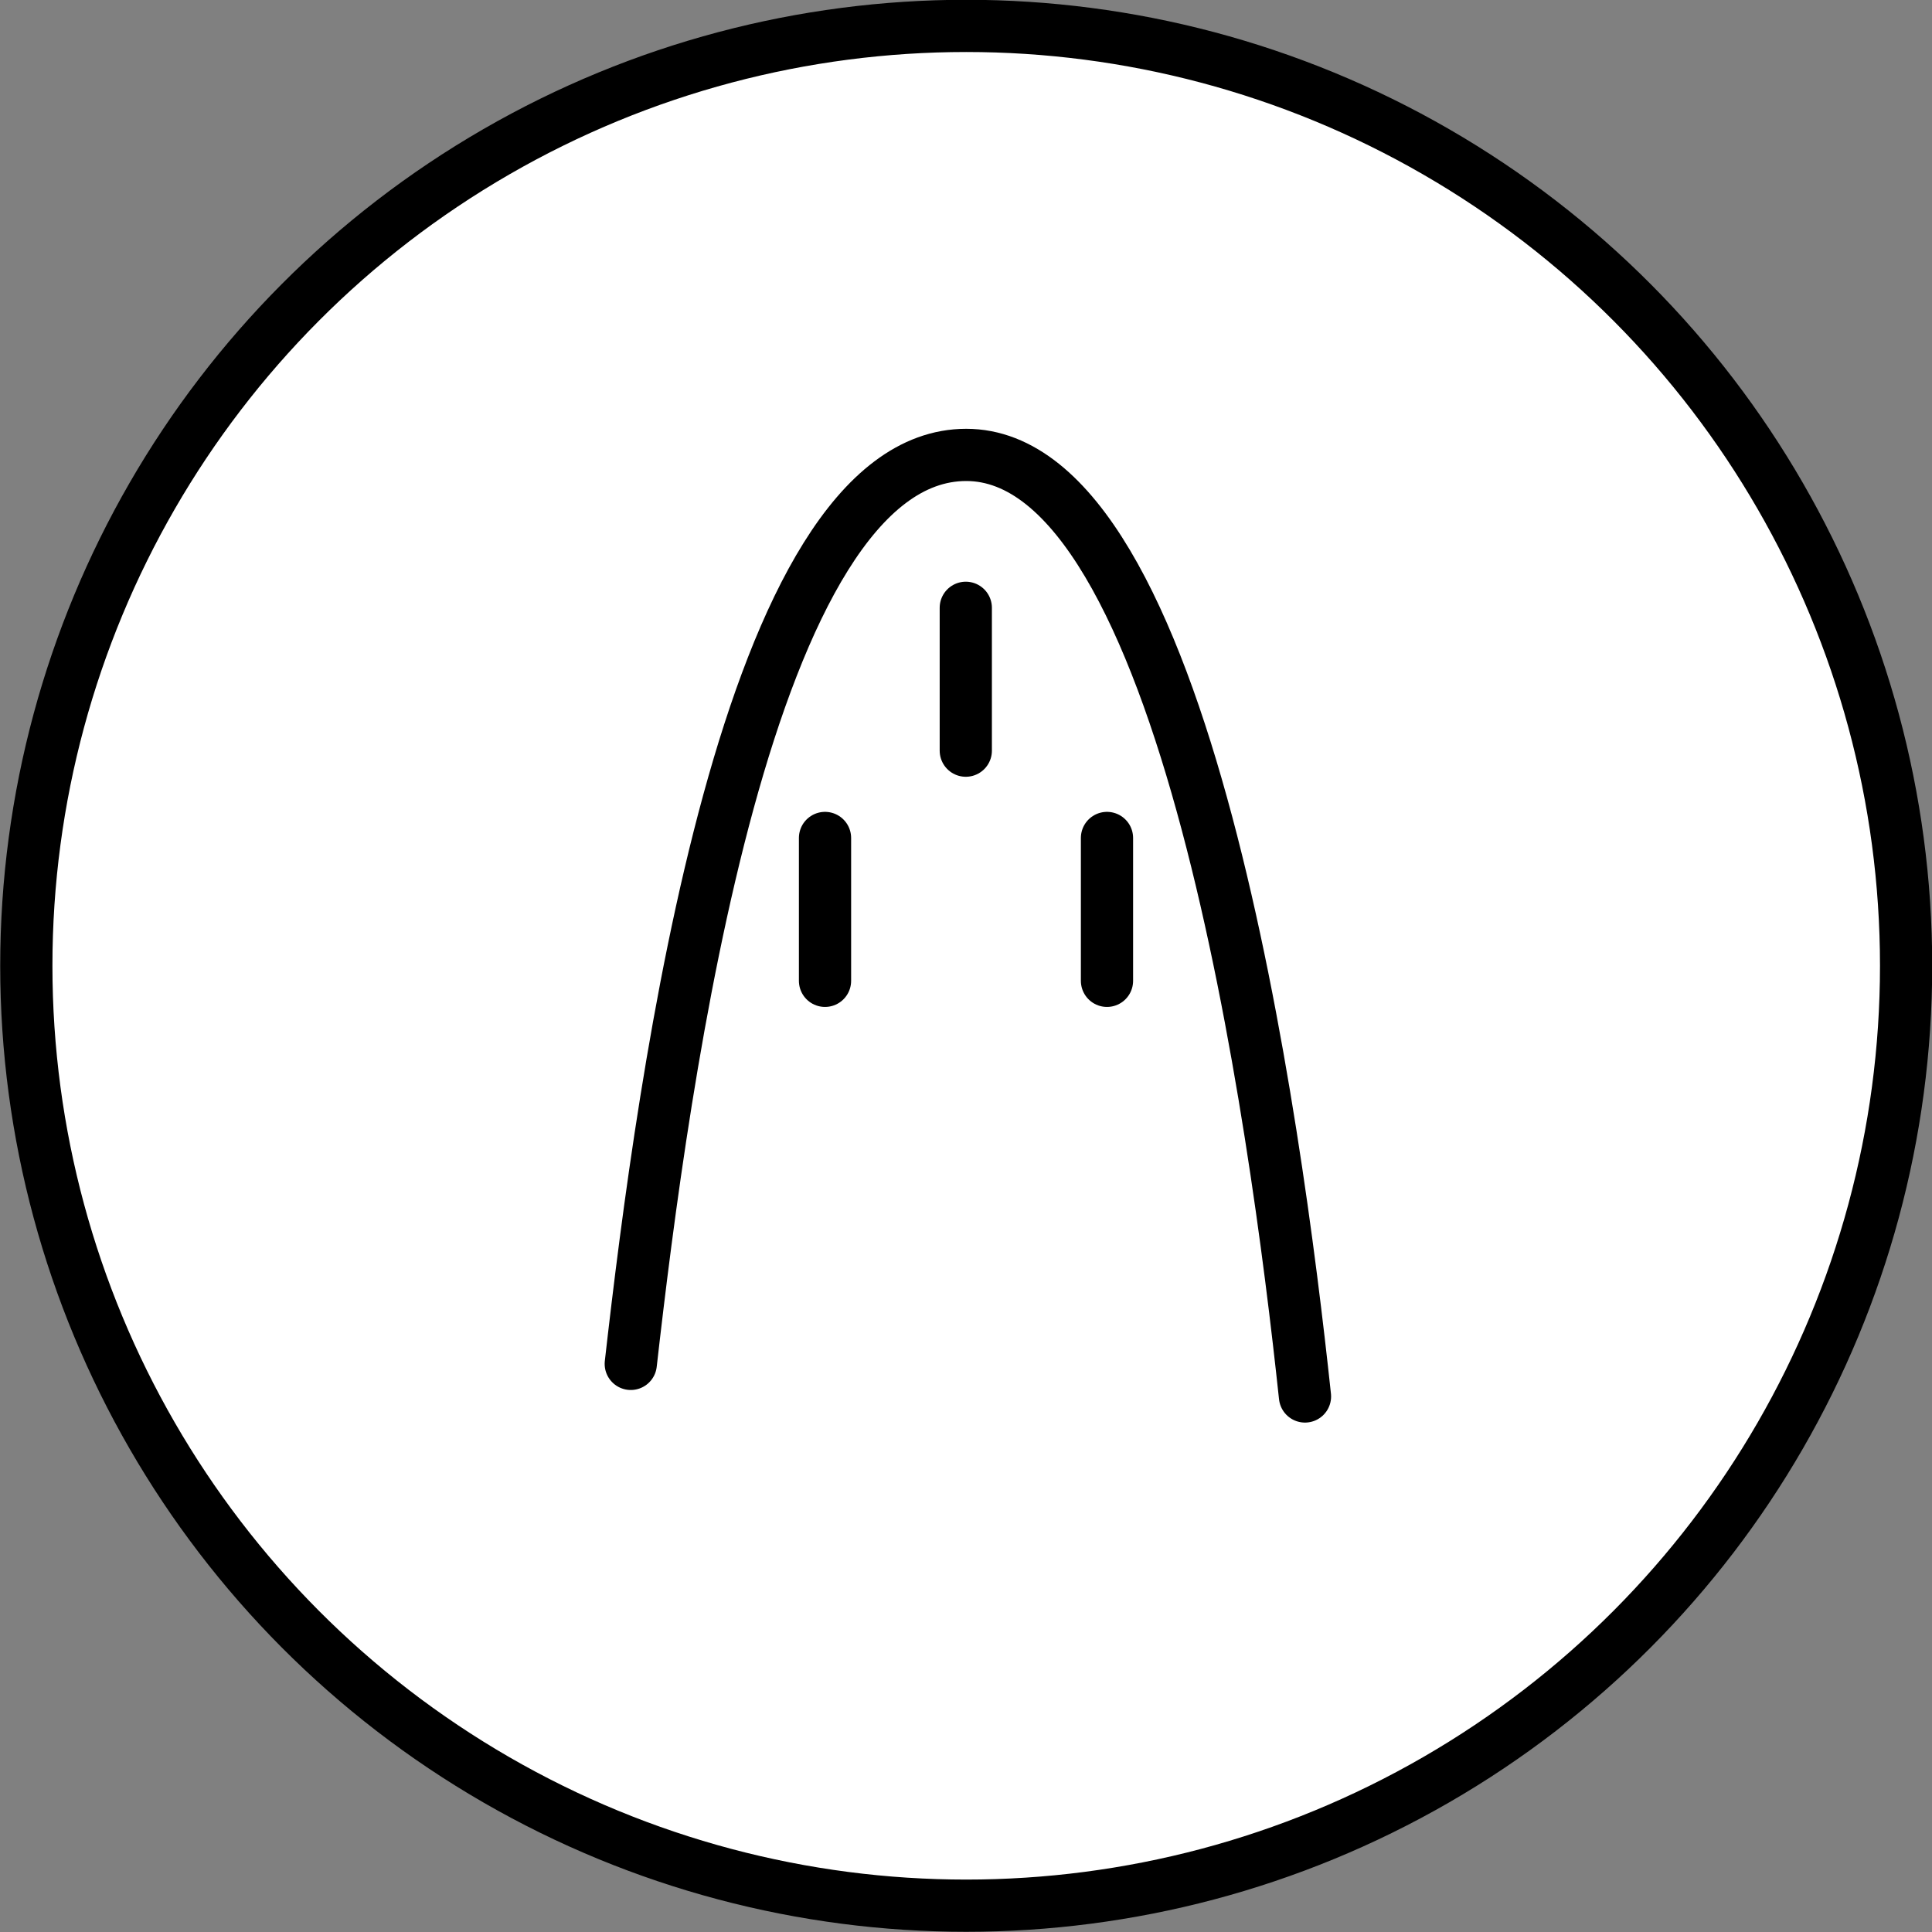
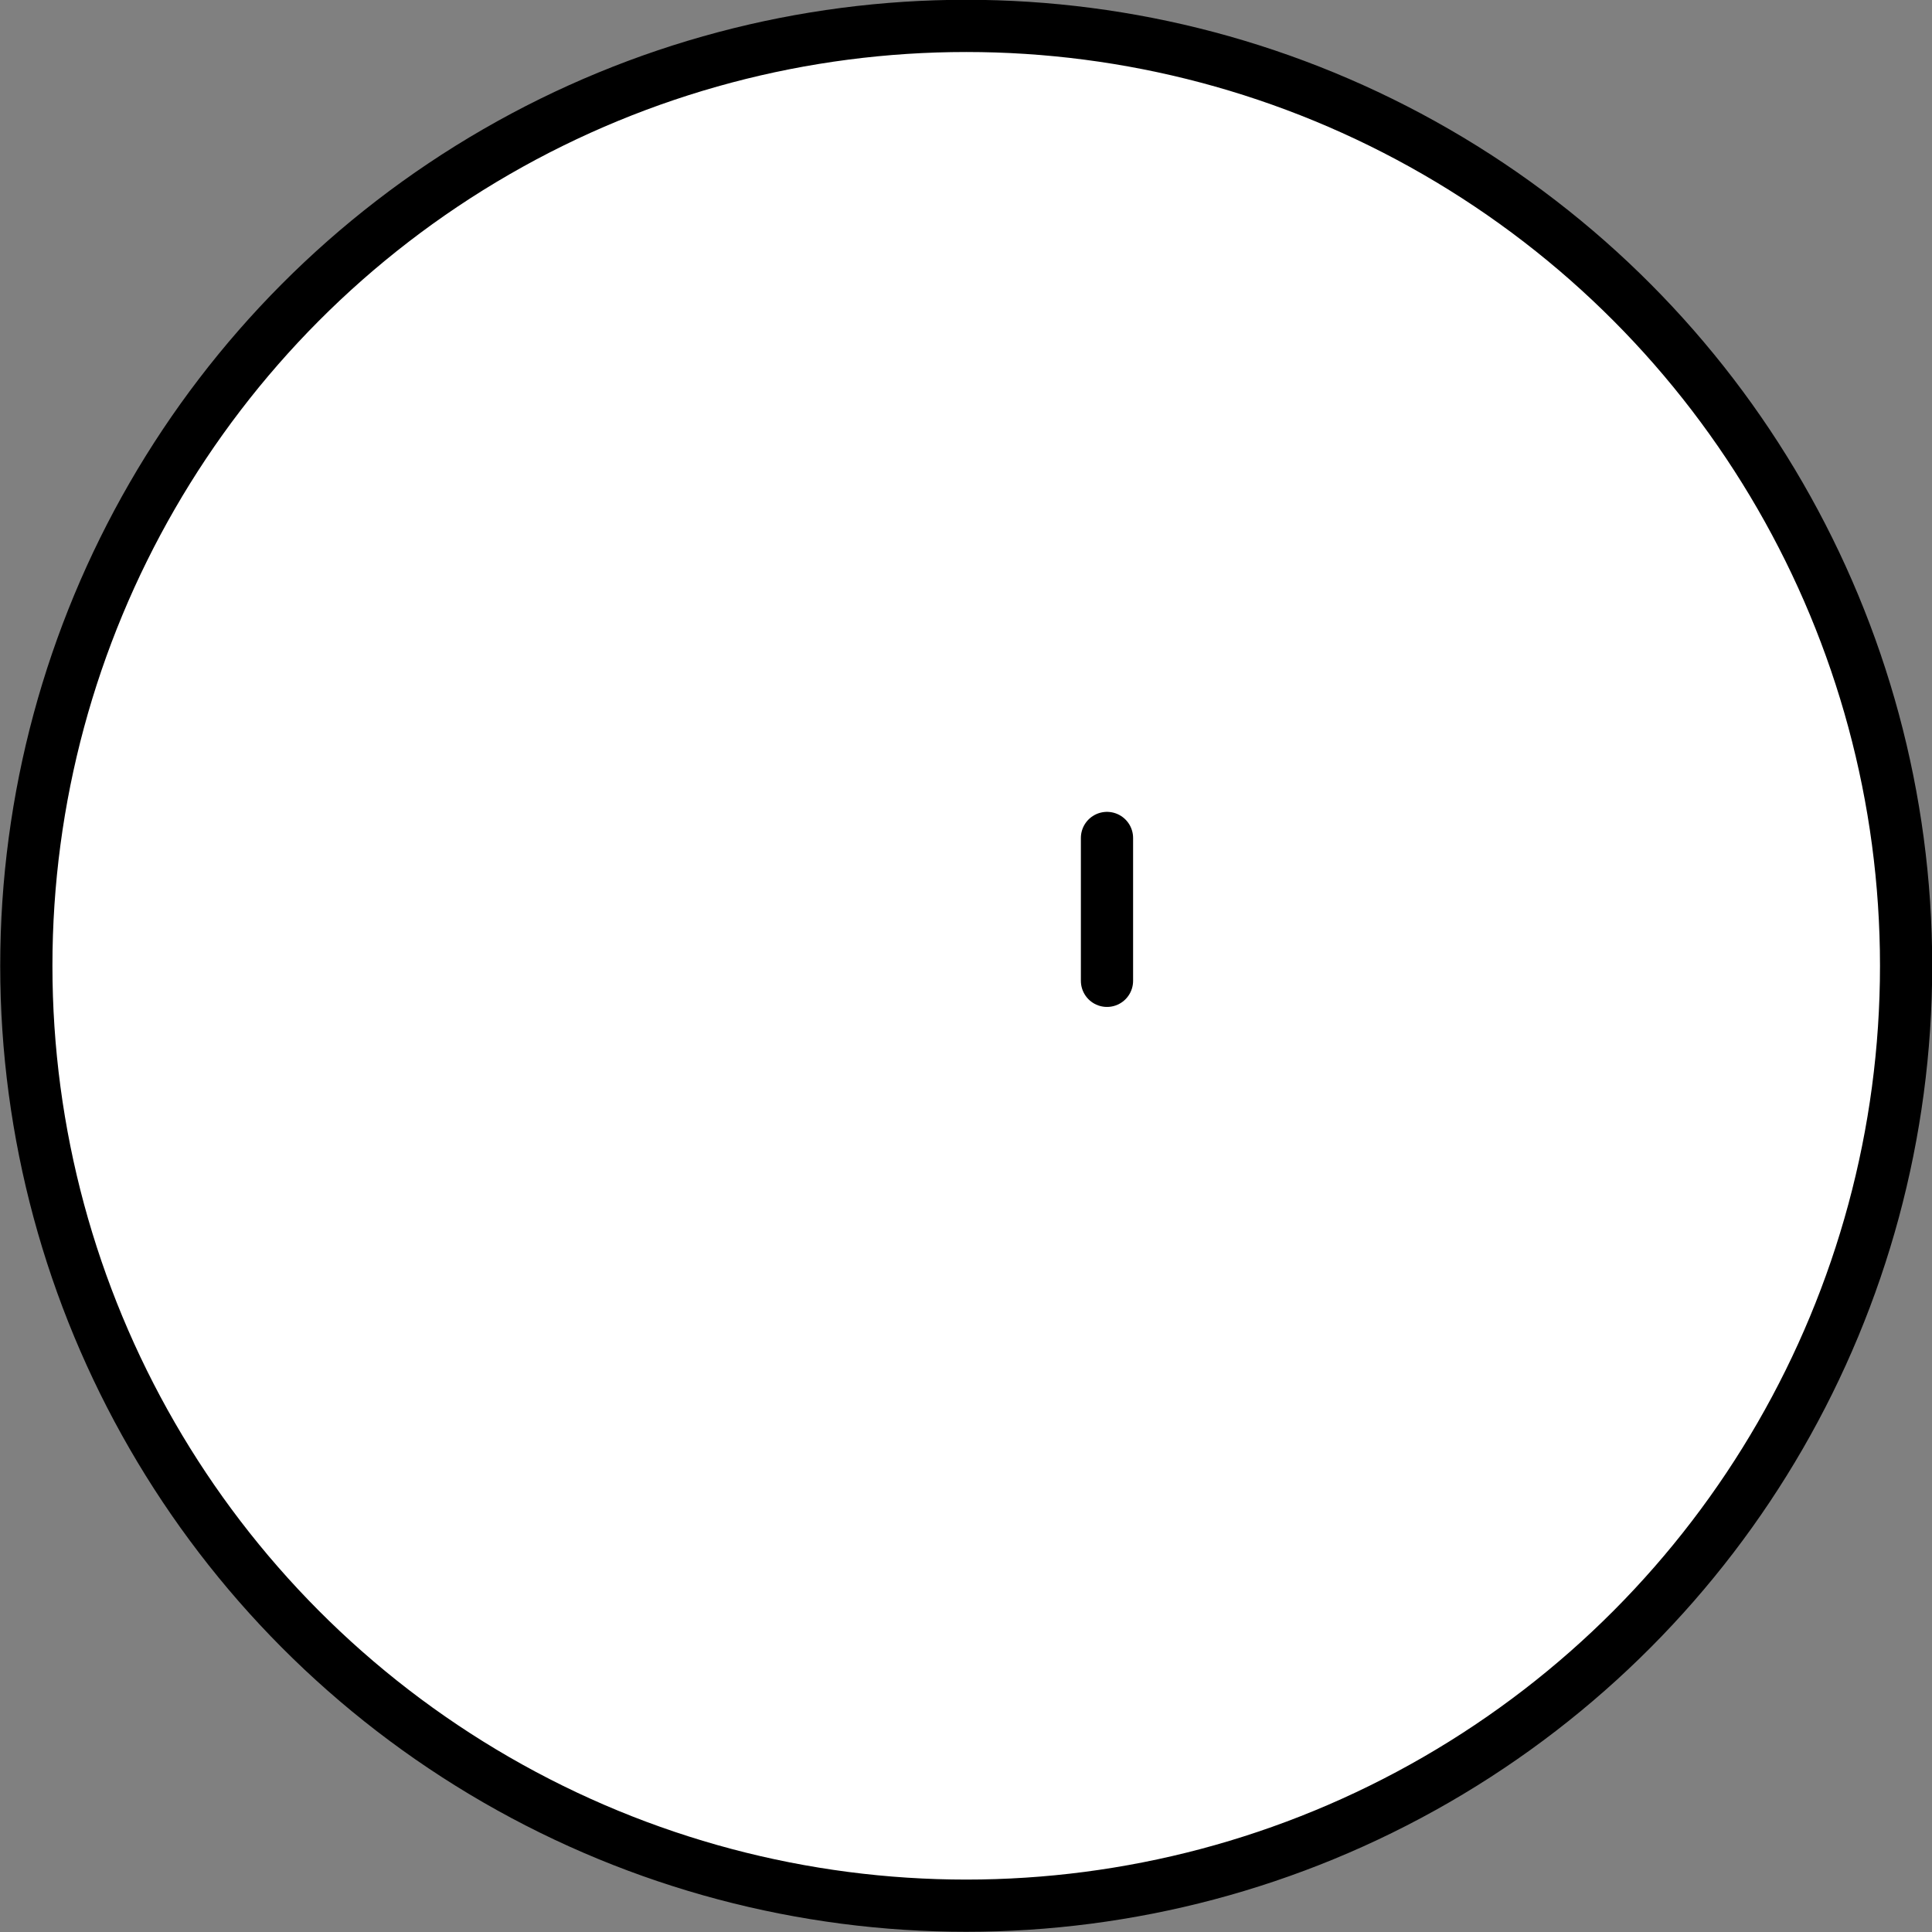
<svg xmlns="http://www.w3.org/2000/svg" id="Layer_2" width="46.25" height="46.25" viewBox="0 0 46.25 46.25">
  <rect x="0" y="0" width="46.25" height="46.25" fill="#808080" stroke="none" />
  <defs>
    <style>.cls-1{fill:#fff;}.cls-1,.cls-2{stroke:#000;stroke-linecap:round;stroke-linejoin:round;stroke-width:1.25px;}.cls-2{fill:none;}</style>
  </defs>
  <g id="Layer_1-2">
    <circle class="cls-1" cx="23.13" cy="23.12" r="22.5" />
-     <path class="cls-2" d="m31.24,33.43c-.7-6.56-2.86-22.54-8.11-22.54s-7.25,14.88-8.03,21.76" />
-     <line class="cls-2" x1="23.12" y1="14.55" x2="23.12" y2="17.97" />
-     <line class="cls-2" x1="19.75" y1="20.06" x2="19.75" y2="23.48" />
    <line class="cls-2" x1="26.5" y1="20.06" x2="26.5" y2="23.48" />
  </g>
</svg>